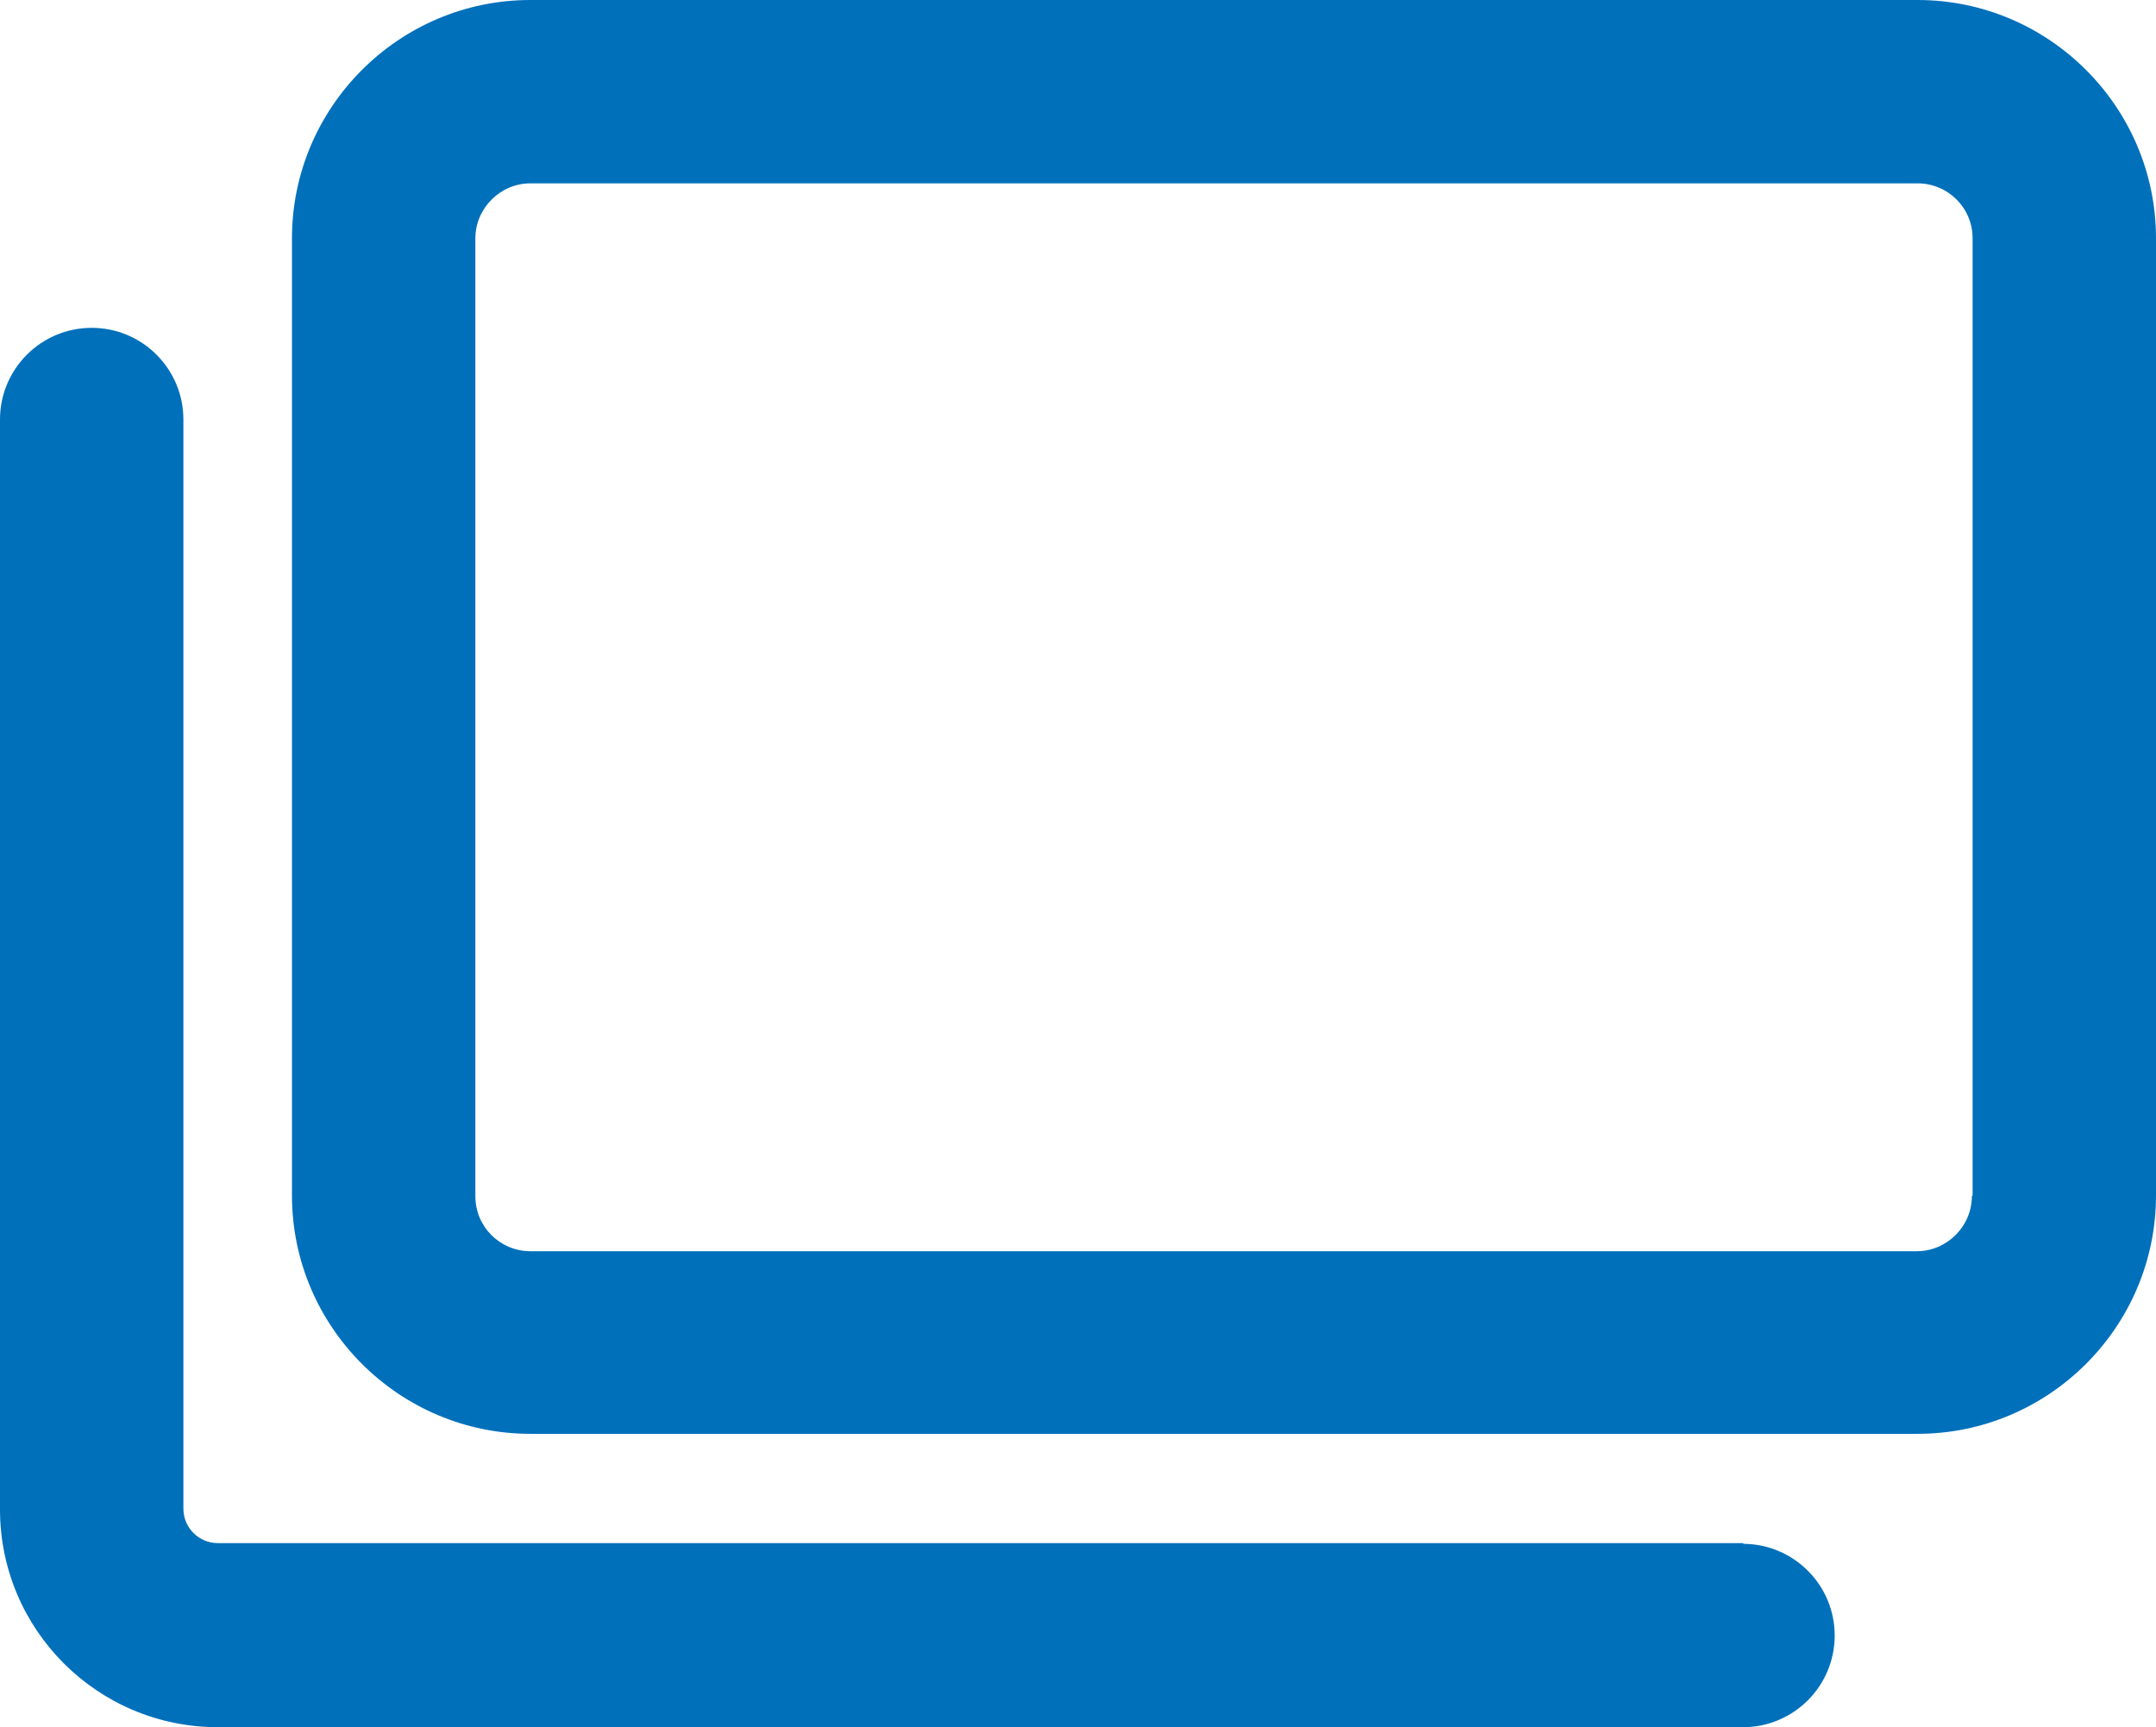
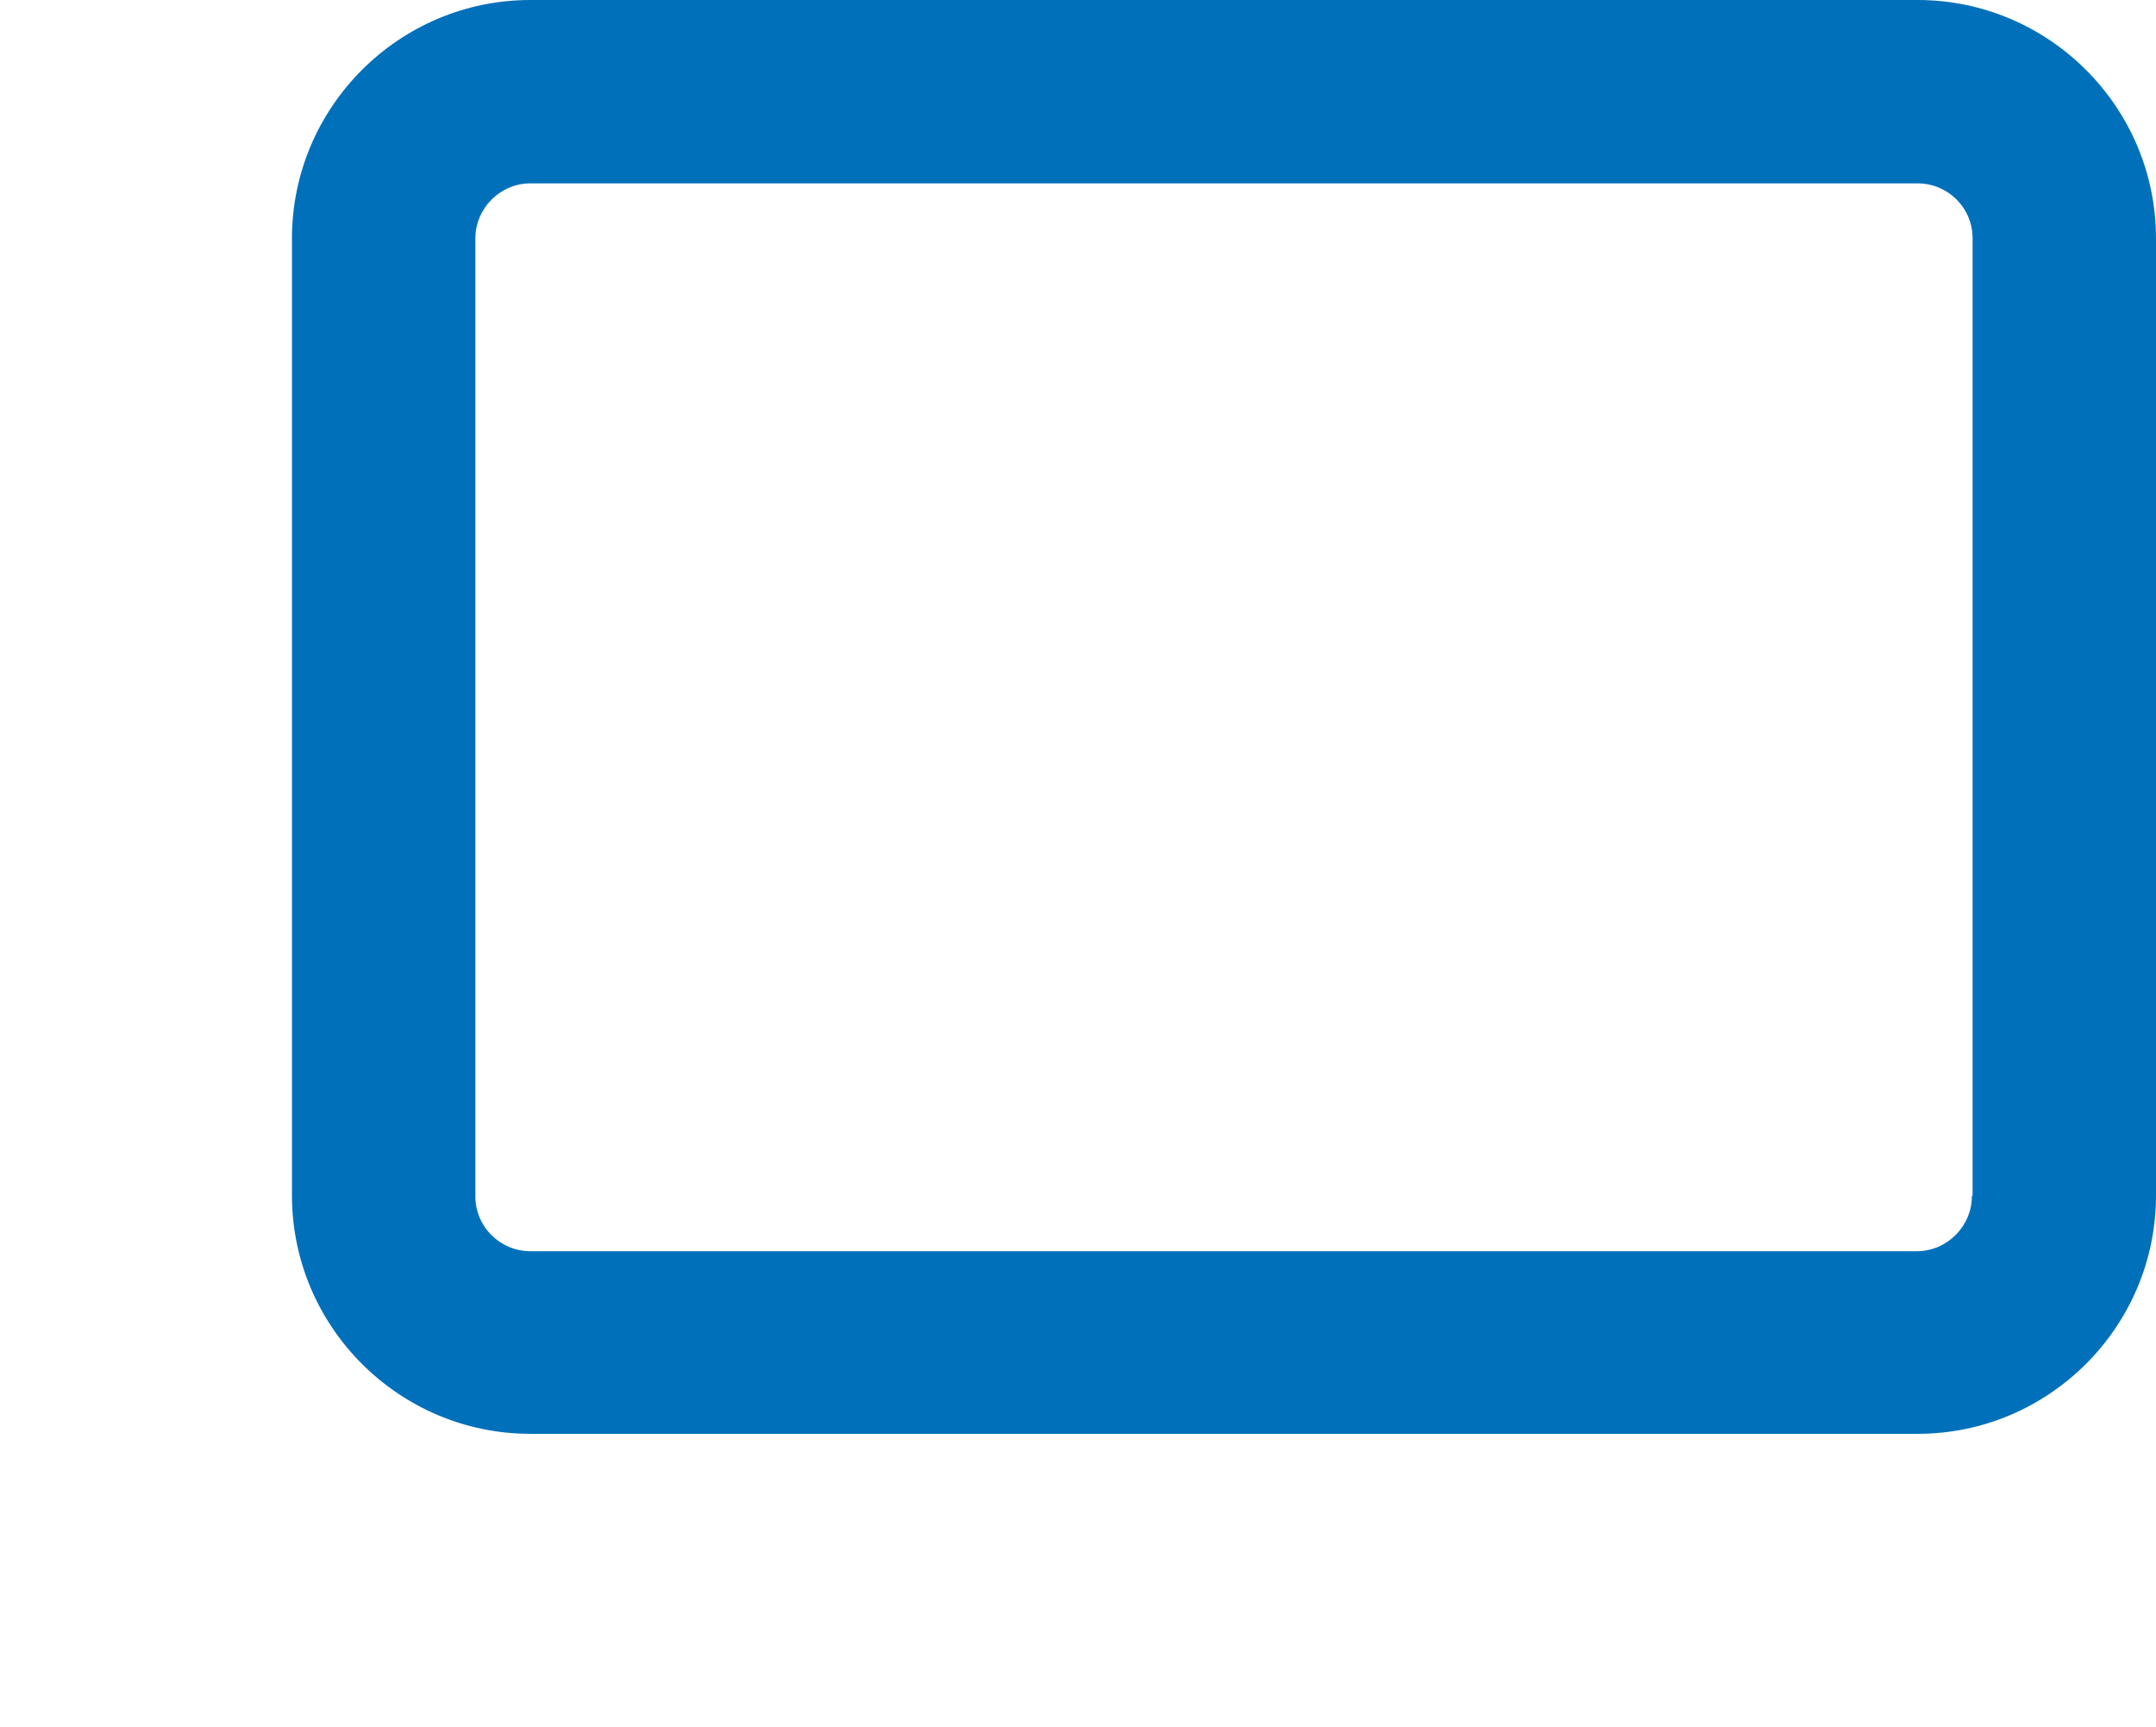
<svg xmlns="http://www.w3.org/2000/svg" id="uuid-e17f0255-de30-476e-8749-57d444153b62" viewBox="0 0 29.39 23.55">
  <defs>
    <style>.uuid-592ff293-7aa6-4ccb-9aba-f0a1c4fcfde0{fill:#0070bb;stroke-width:0px;}</style>
  </defs>
  <g id="uuid-f08fb823-20a1-4d76-bf00-e83511f3b36e">
    <path class="uuid-592ff293-7aa6-4ccb-9aba-f0a1c4fcfde0" d="M26.14,0H7.23c-1.79,0-3.25,1.46-3.25,3.25v13.05c0,1.79,1.46,3.25,3.25,3.25h18.91c1.79,0,3.25-1.46,3.25-3.25V3.25c0-1.79-1.46-3.25-3.25-3.25ZM26.88,16.31c0,.41-.34.75-.75.75H7.23c-.41,0-.75-.33-.75-.75V3.25c0-.41.34-.75.75-.75h18.91c.41,0,.75.33.75.75v13.05Z" />
-     <path class="uuid-592ff293-7aa6-4ccb-9aba-f0a1c4fcfde0" d="M23.77,21.04H2.97c-.26,0-.47-.21-.47-.47V5.72c0-.69-.56-1.25-1.25-1.25s-1.25.56-1.25,1.25v14.86c0,1.64,1.33,2.97,2.97,2.97h20.79c.69,0,1.25-.56,1.25-1.25s-.56-1.25-1.25-1.25Z" />
  </g>
</svg>